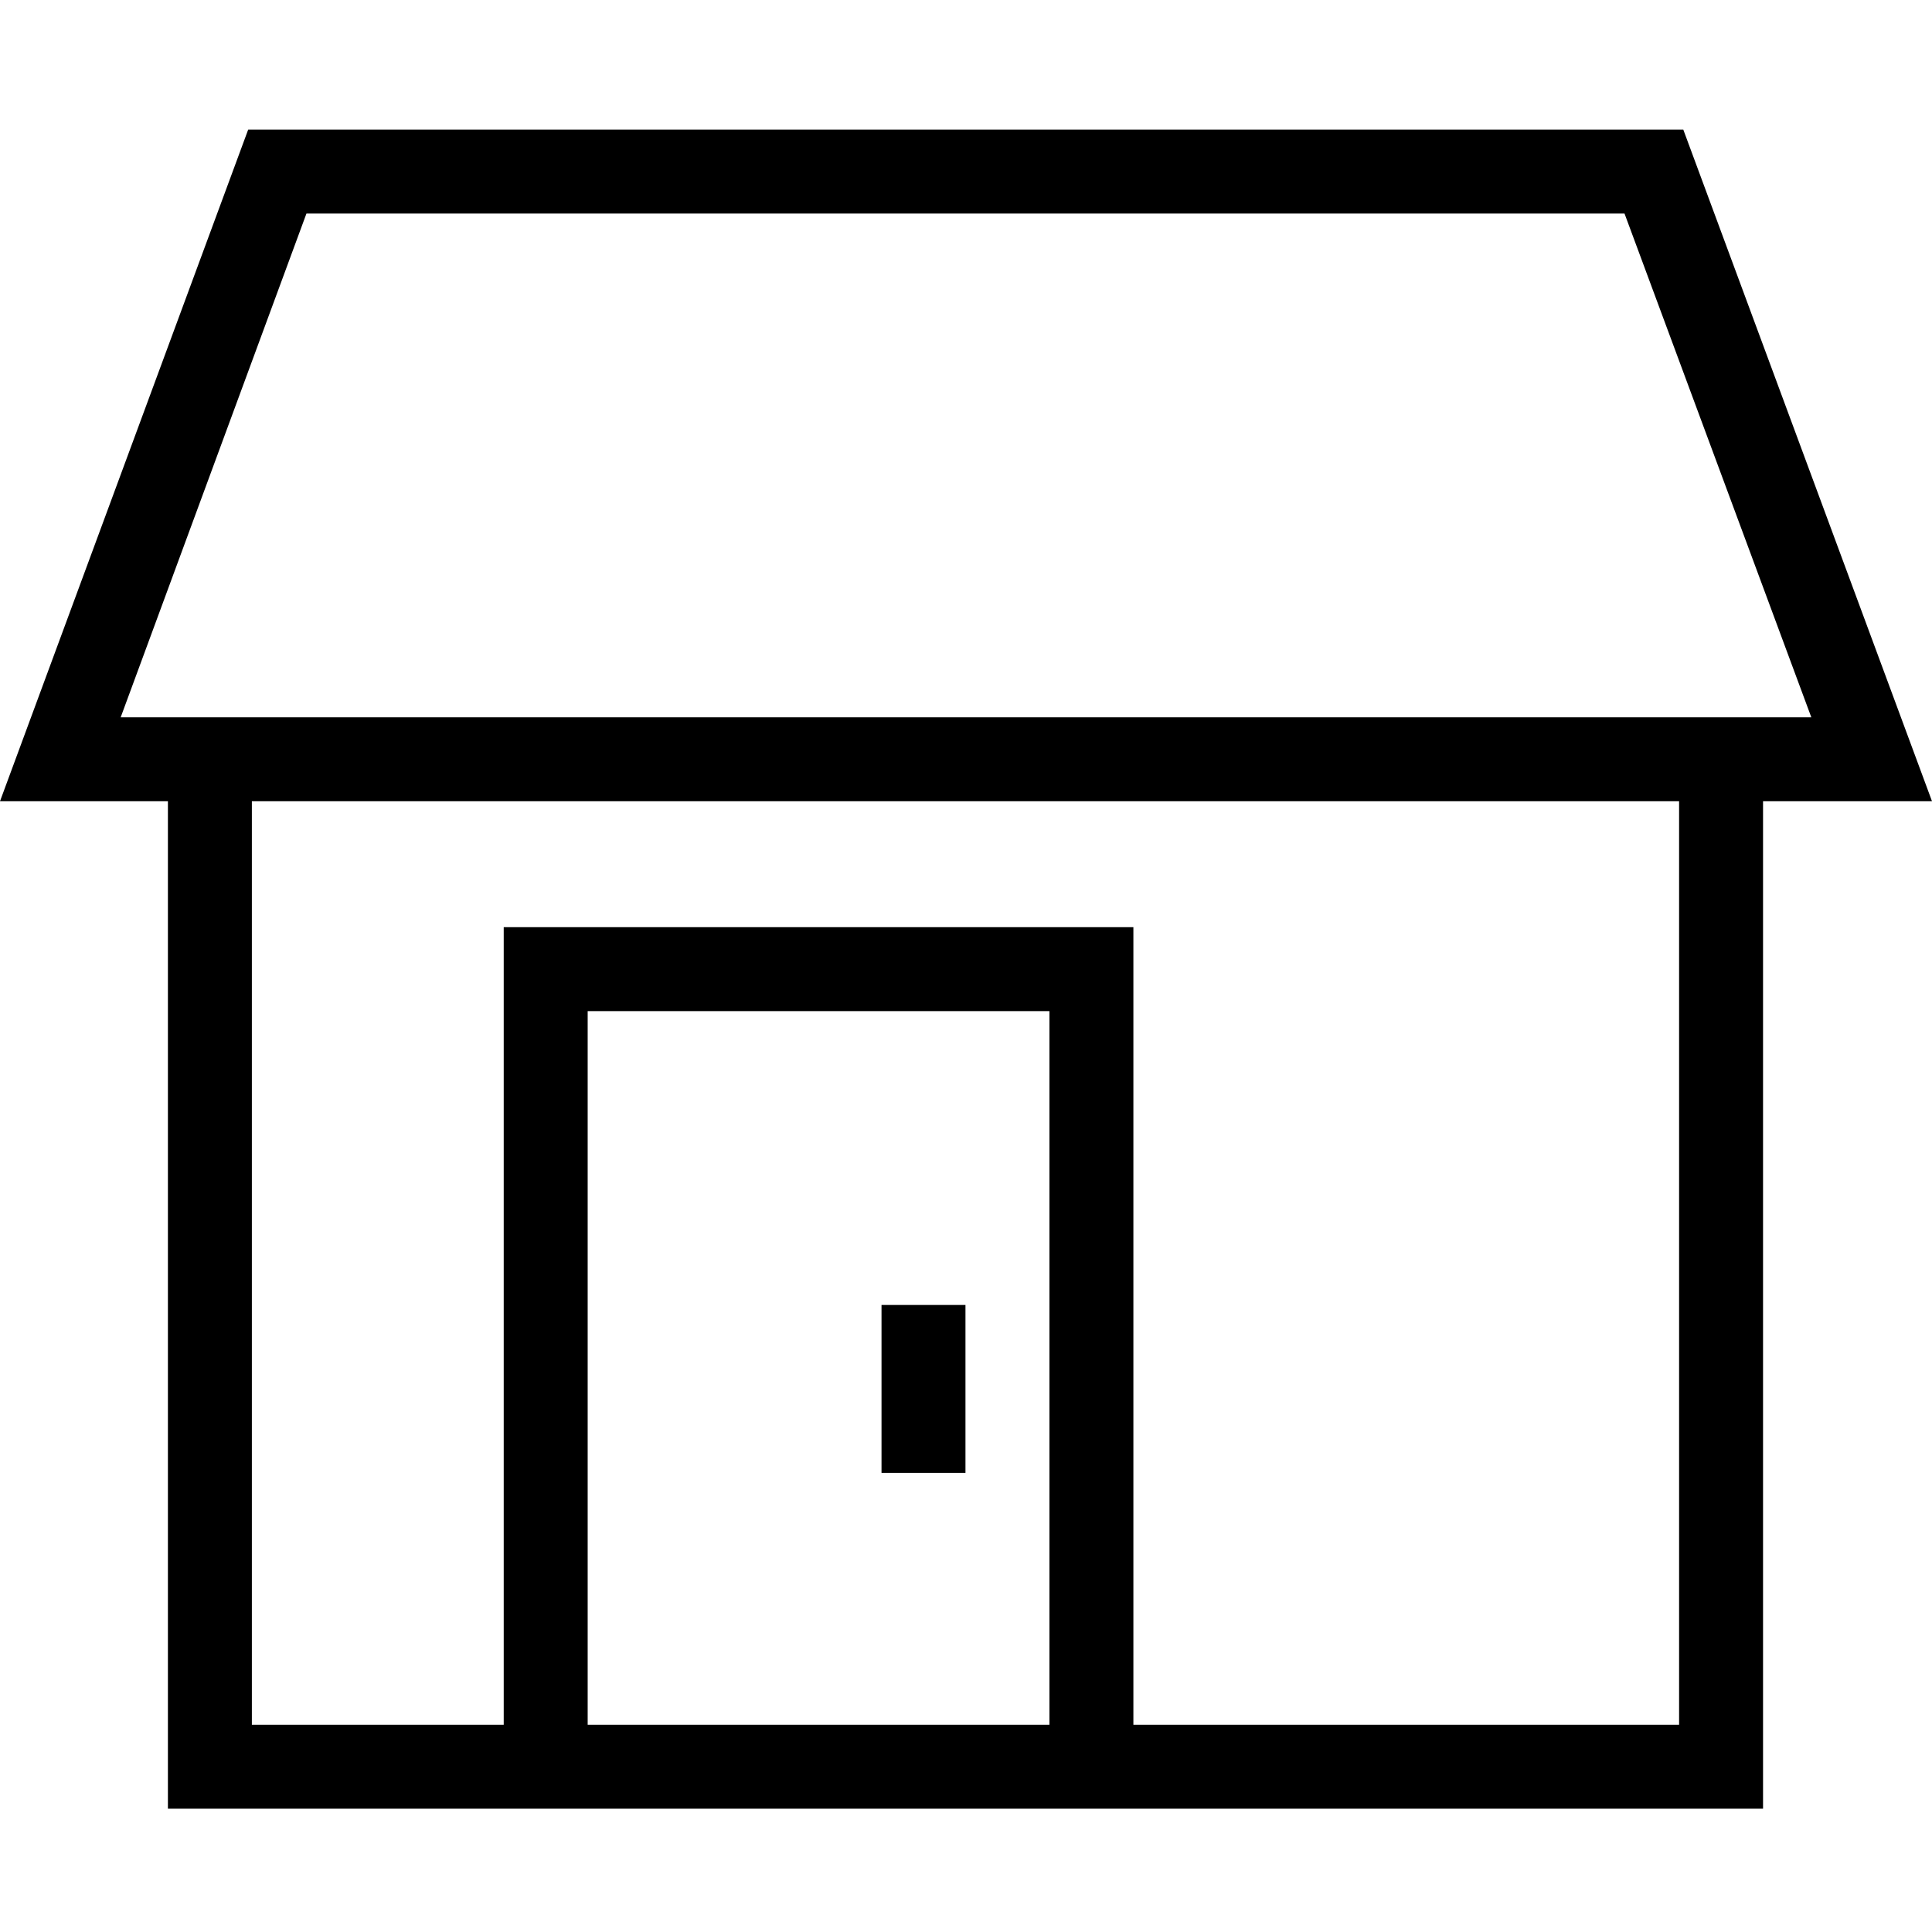
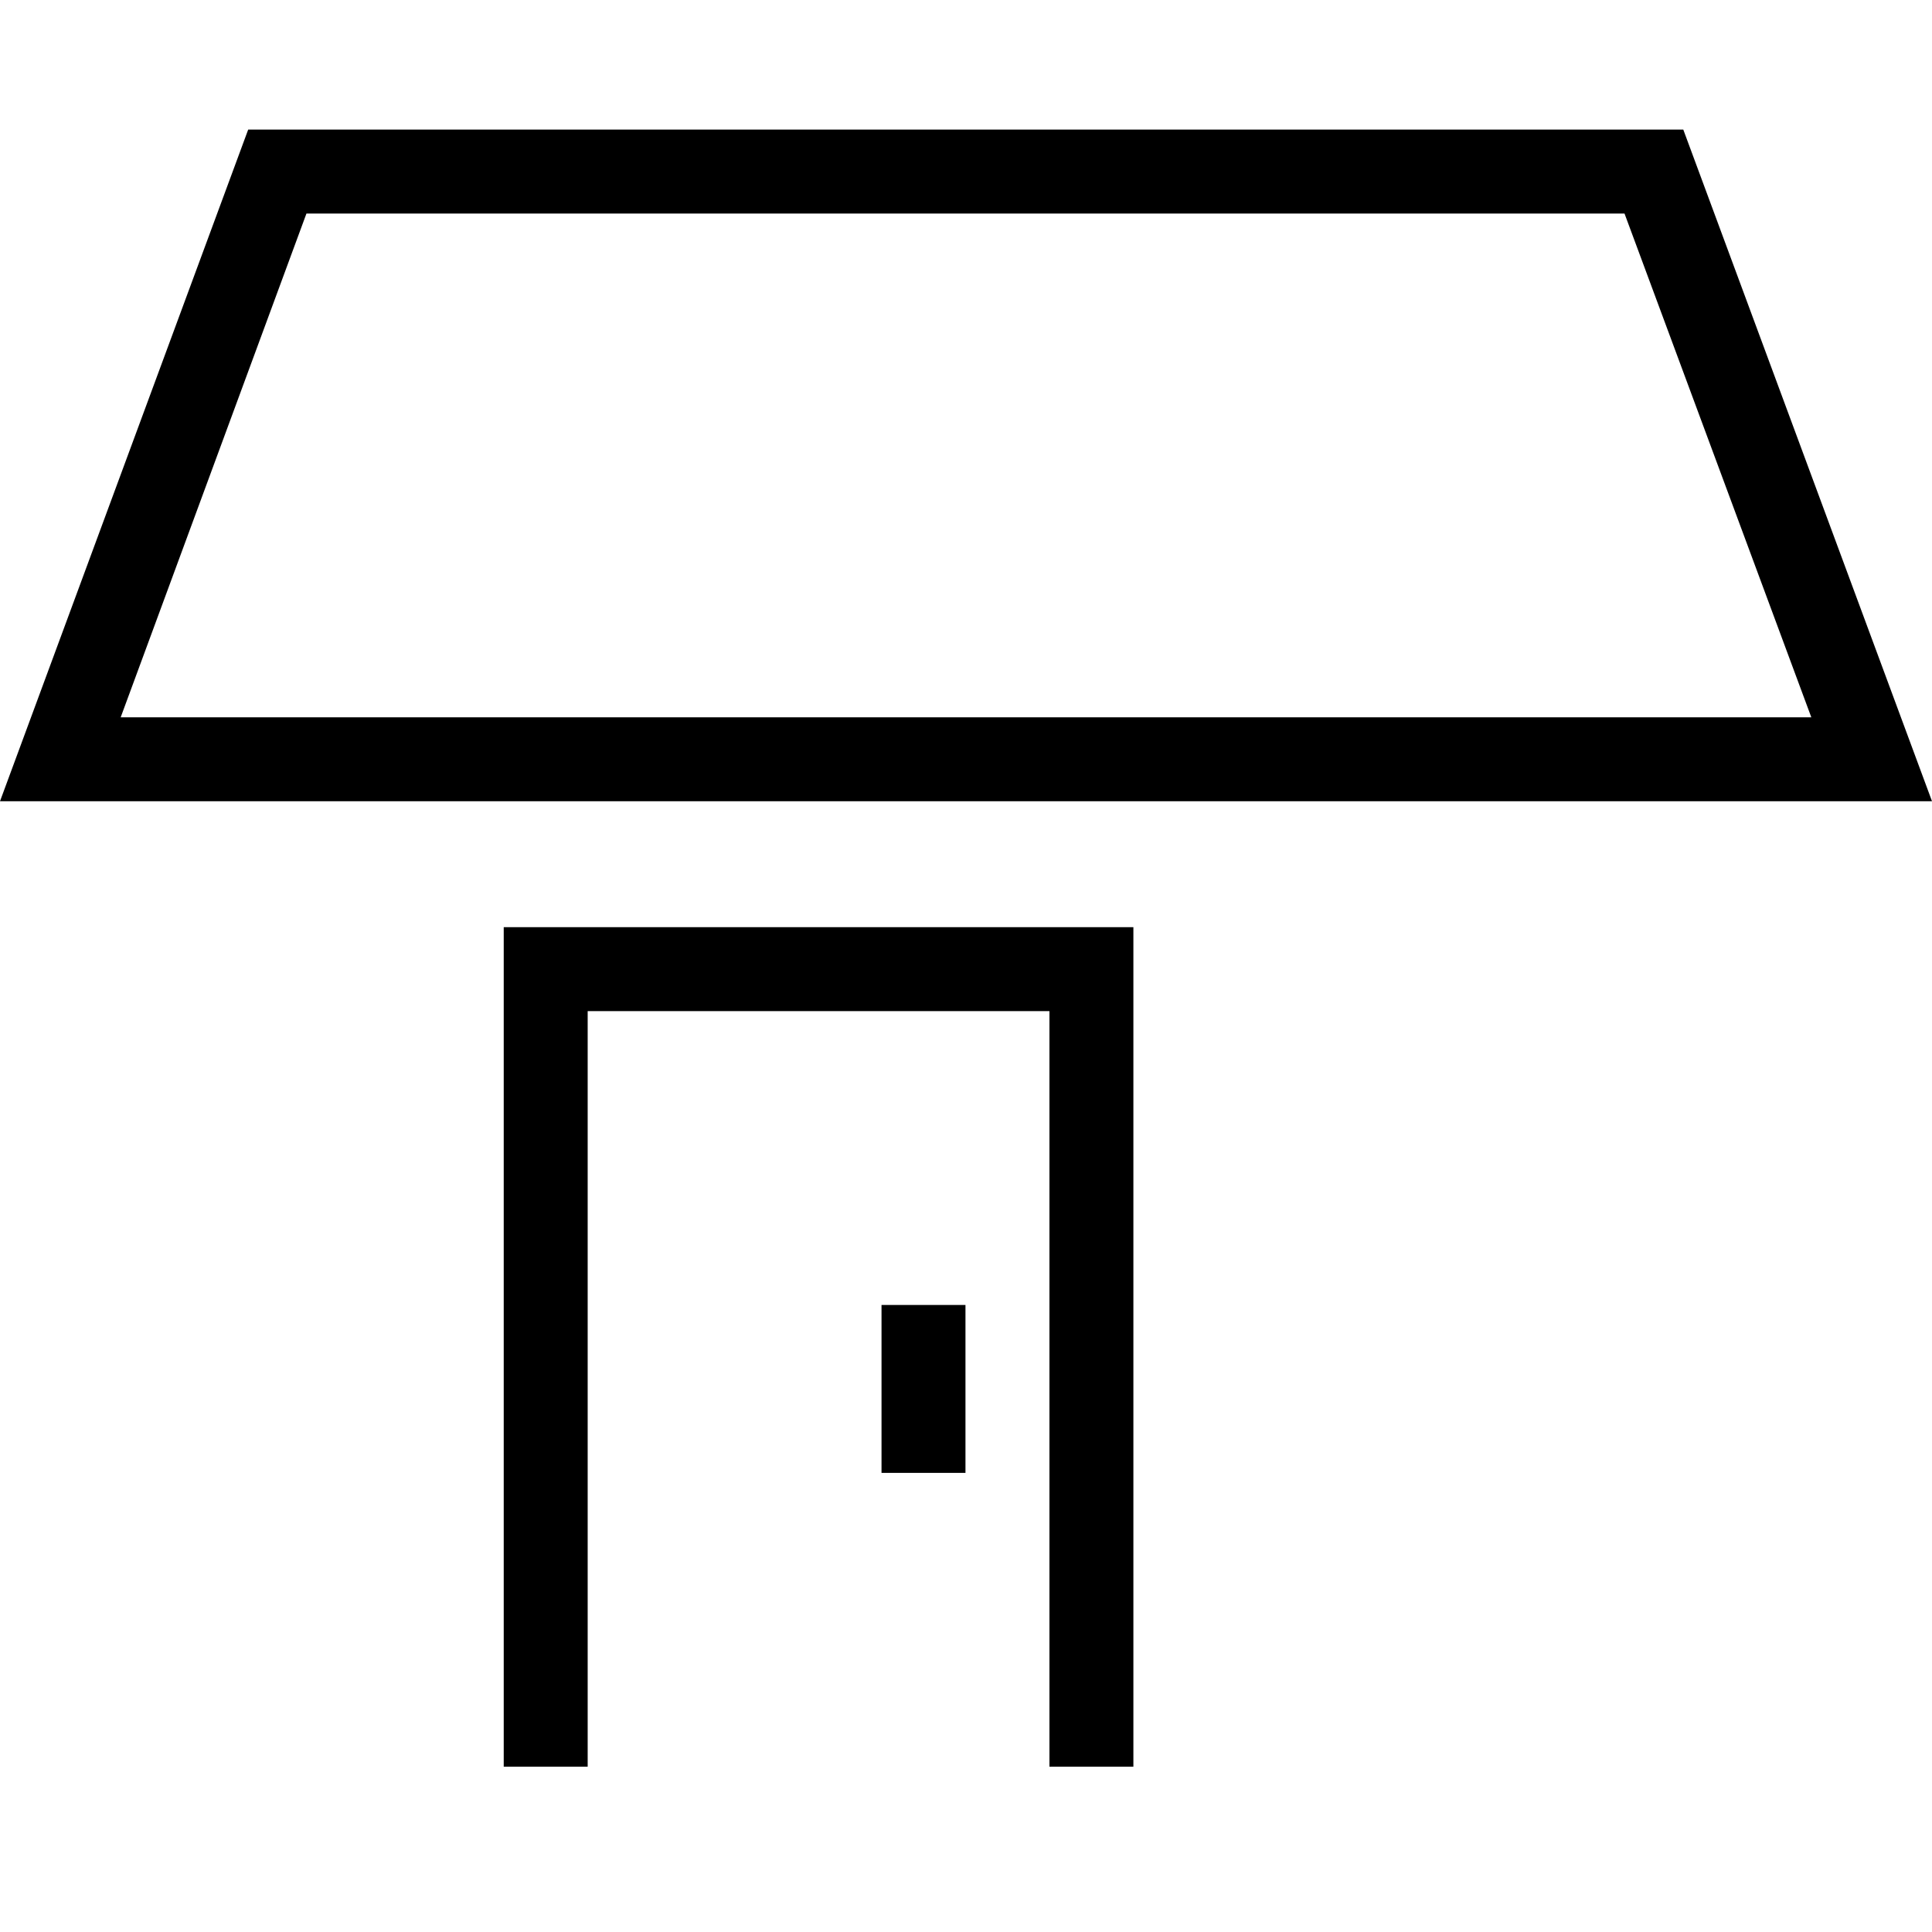
<svg xmlns="http://www.w3.org/2000/svg" height="490pt" viewBox="0 -32 490.933 490" width="490pt">
  <path d="m288 416.465h-21.332v-192h-117.336v192h-21.332v-213.332h160zm0 0" />
-   <path d="m448 427.133h-405.332v-266.668h21.332v245.336h362.668v-245.336h21.332zm0 0" />
  <path d="m224 299.133h21.332v42.668h-21.332zm0 0" />
-   <path d="m490.934 171.133h-490.934l63.066-170.668h364.668zm-460.266-21.332h429.598l-47.465-128h-334.934zm0 0" />
+   <path d="m490.934 171.133h-490.934l63.066-170.668h364.668zm-460.266-21.332h429.598l-47.465-128h-334.934z" />
</svg>